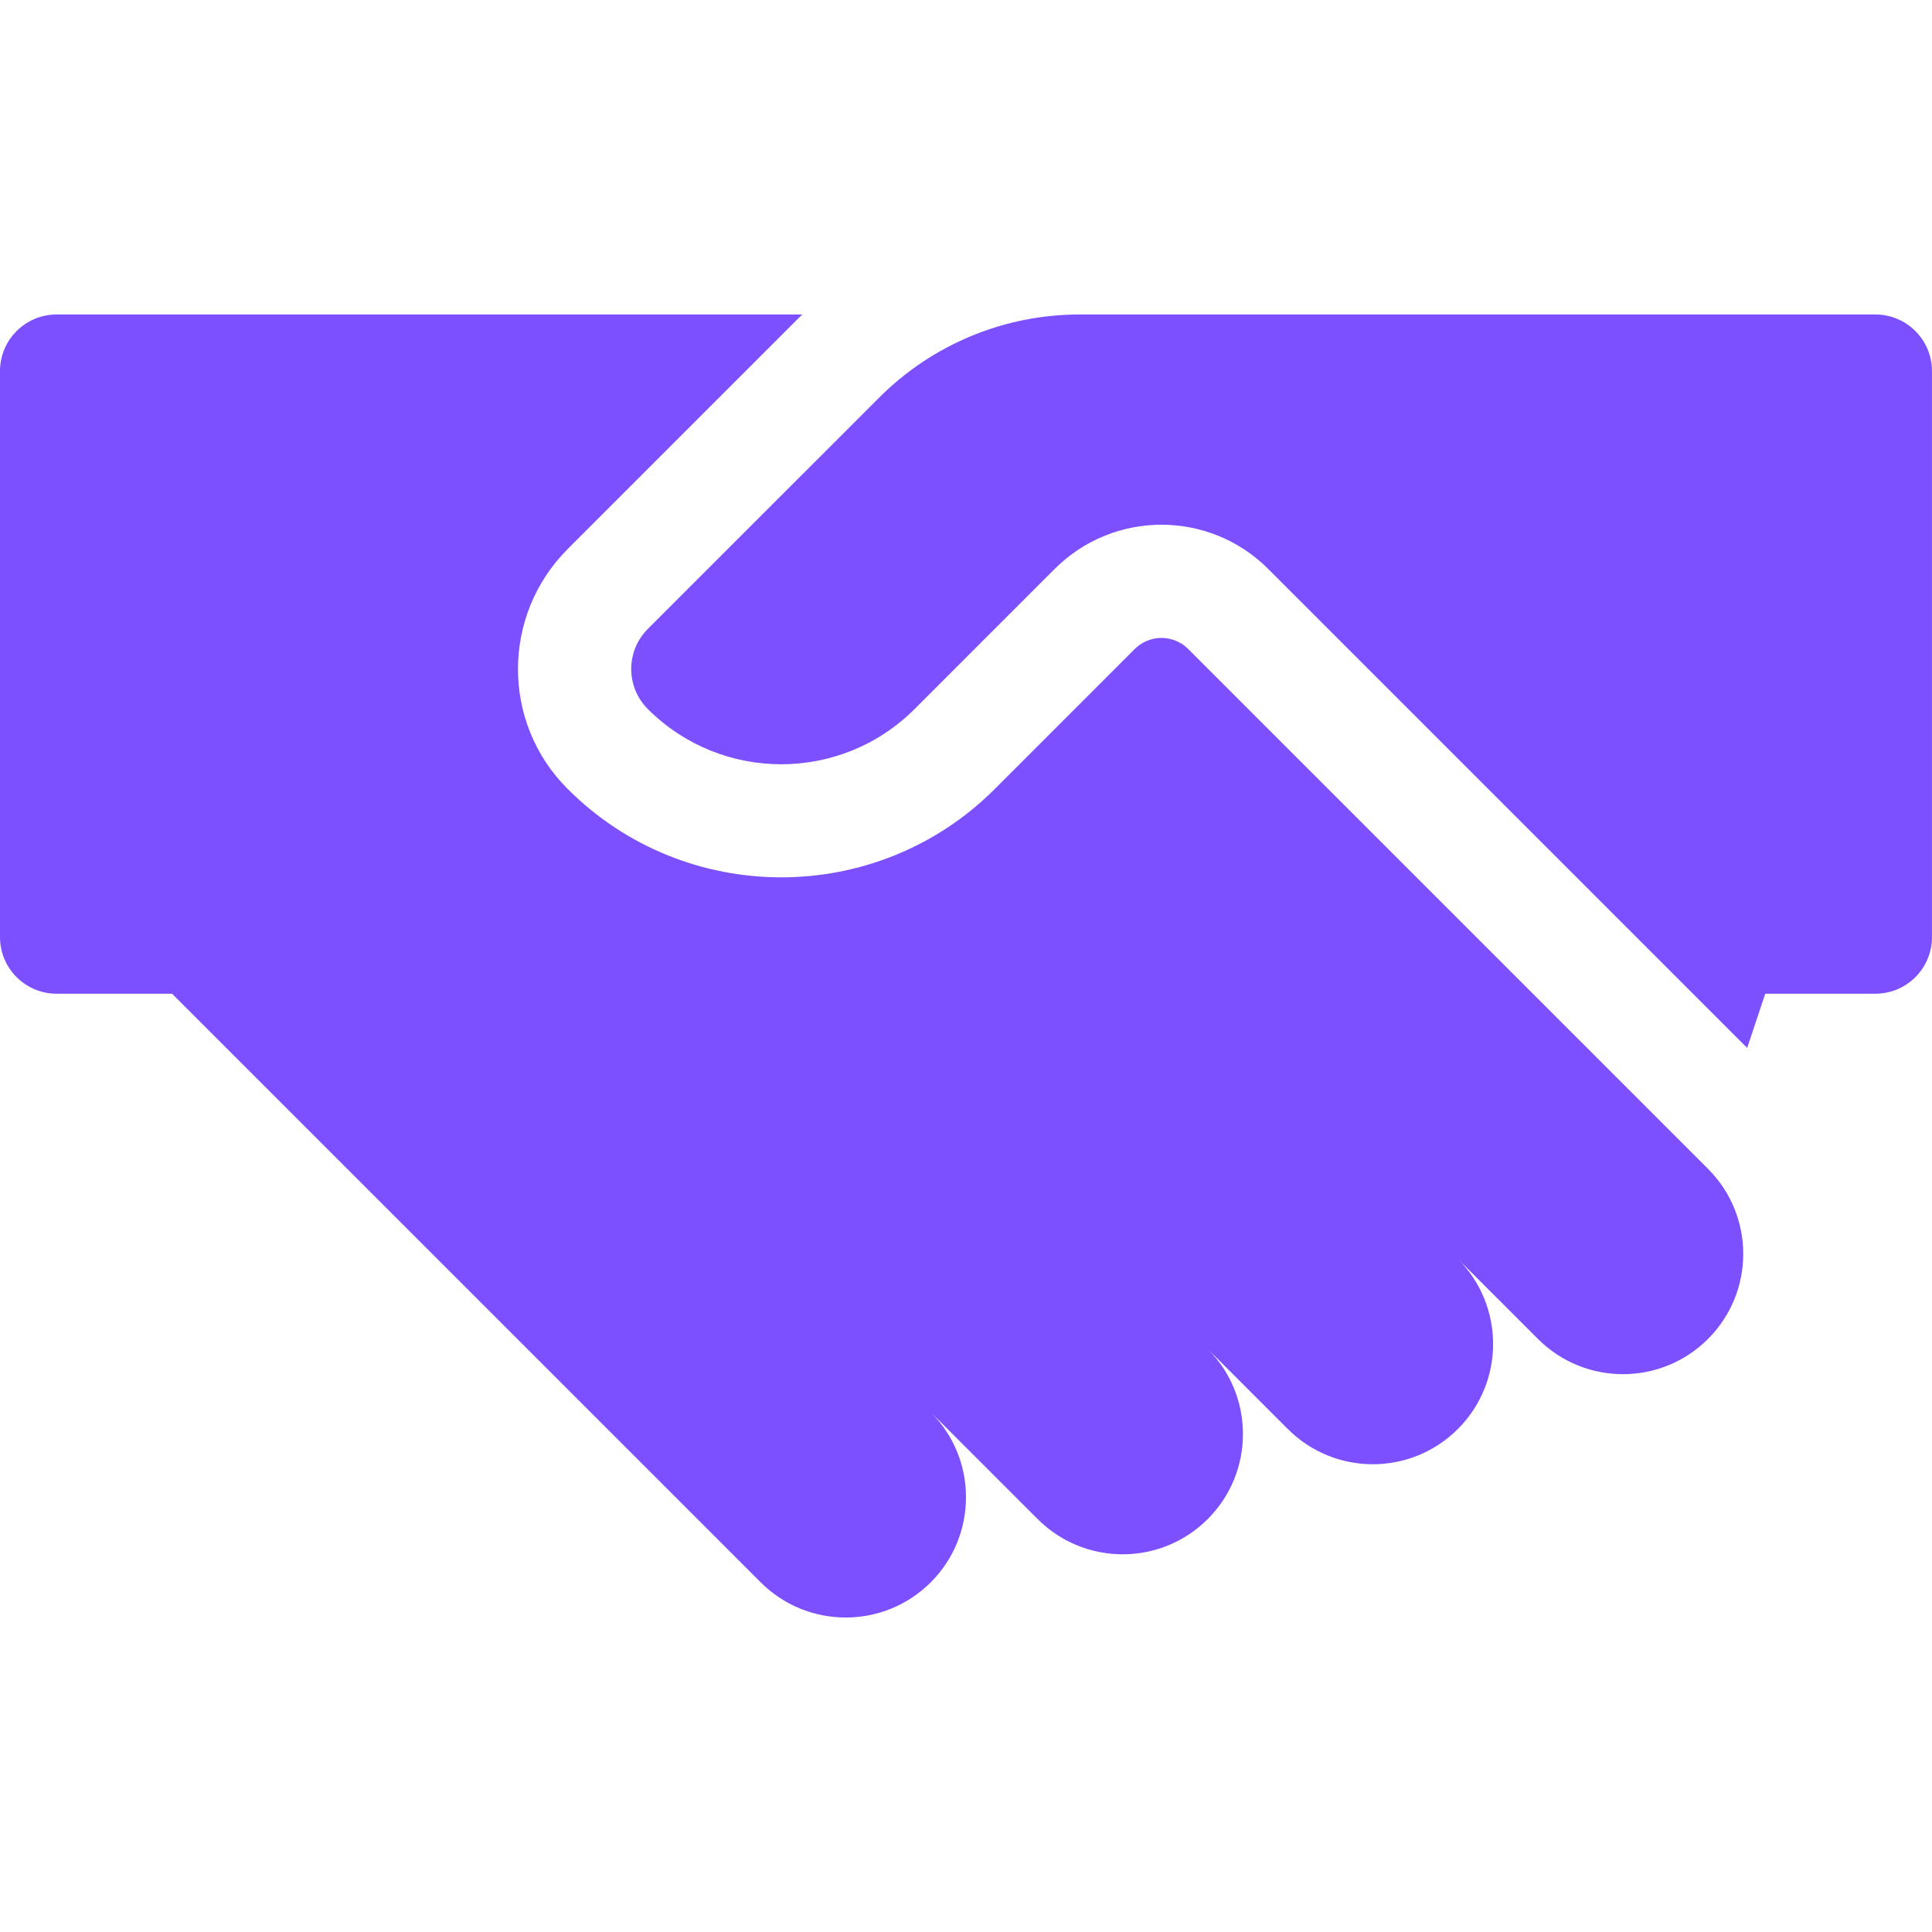
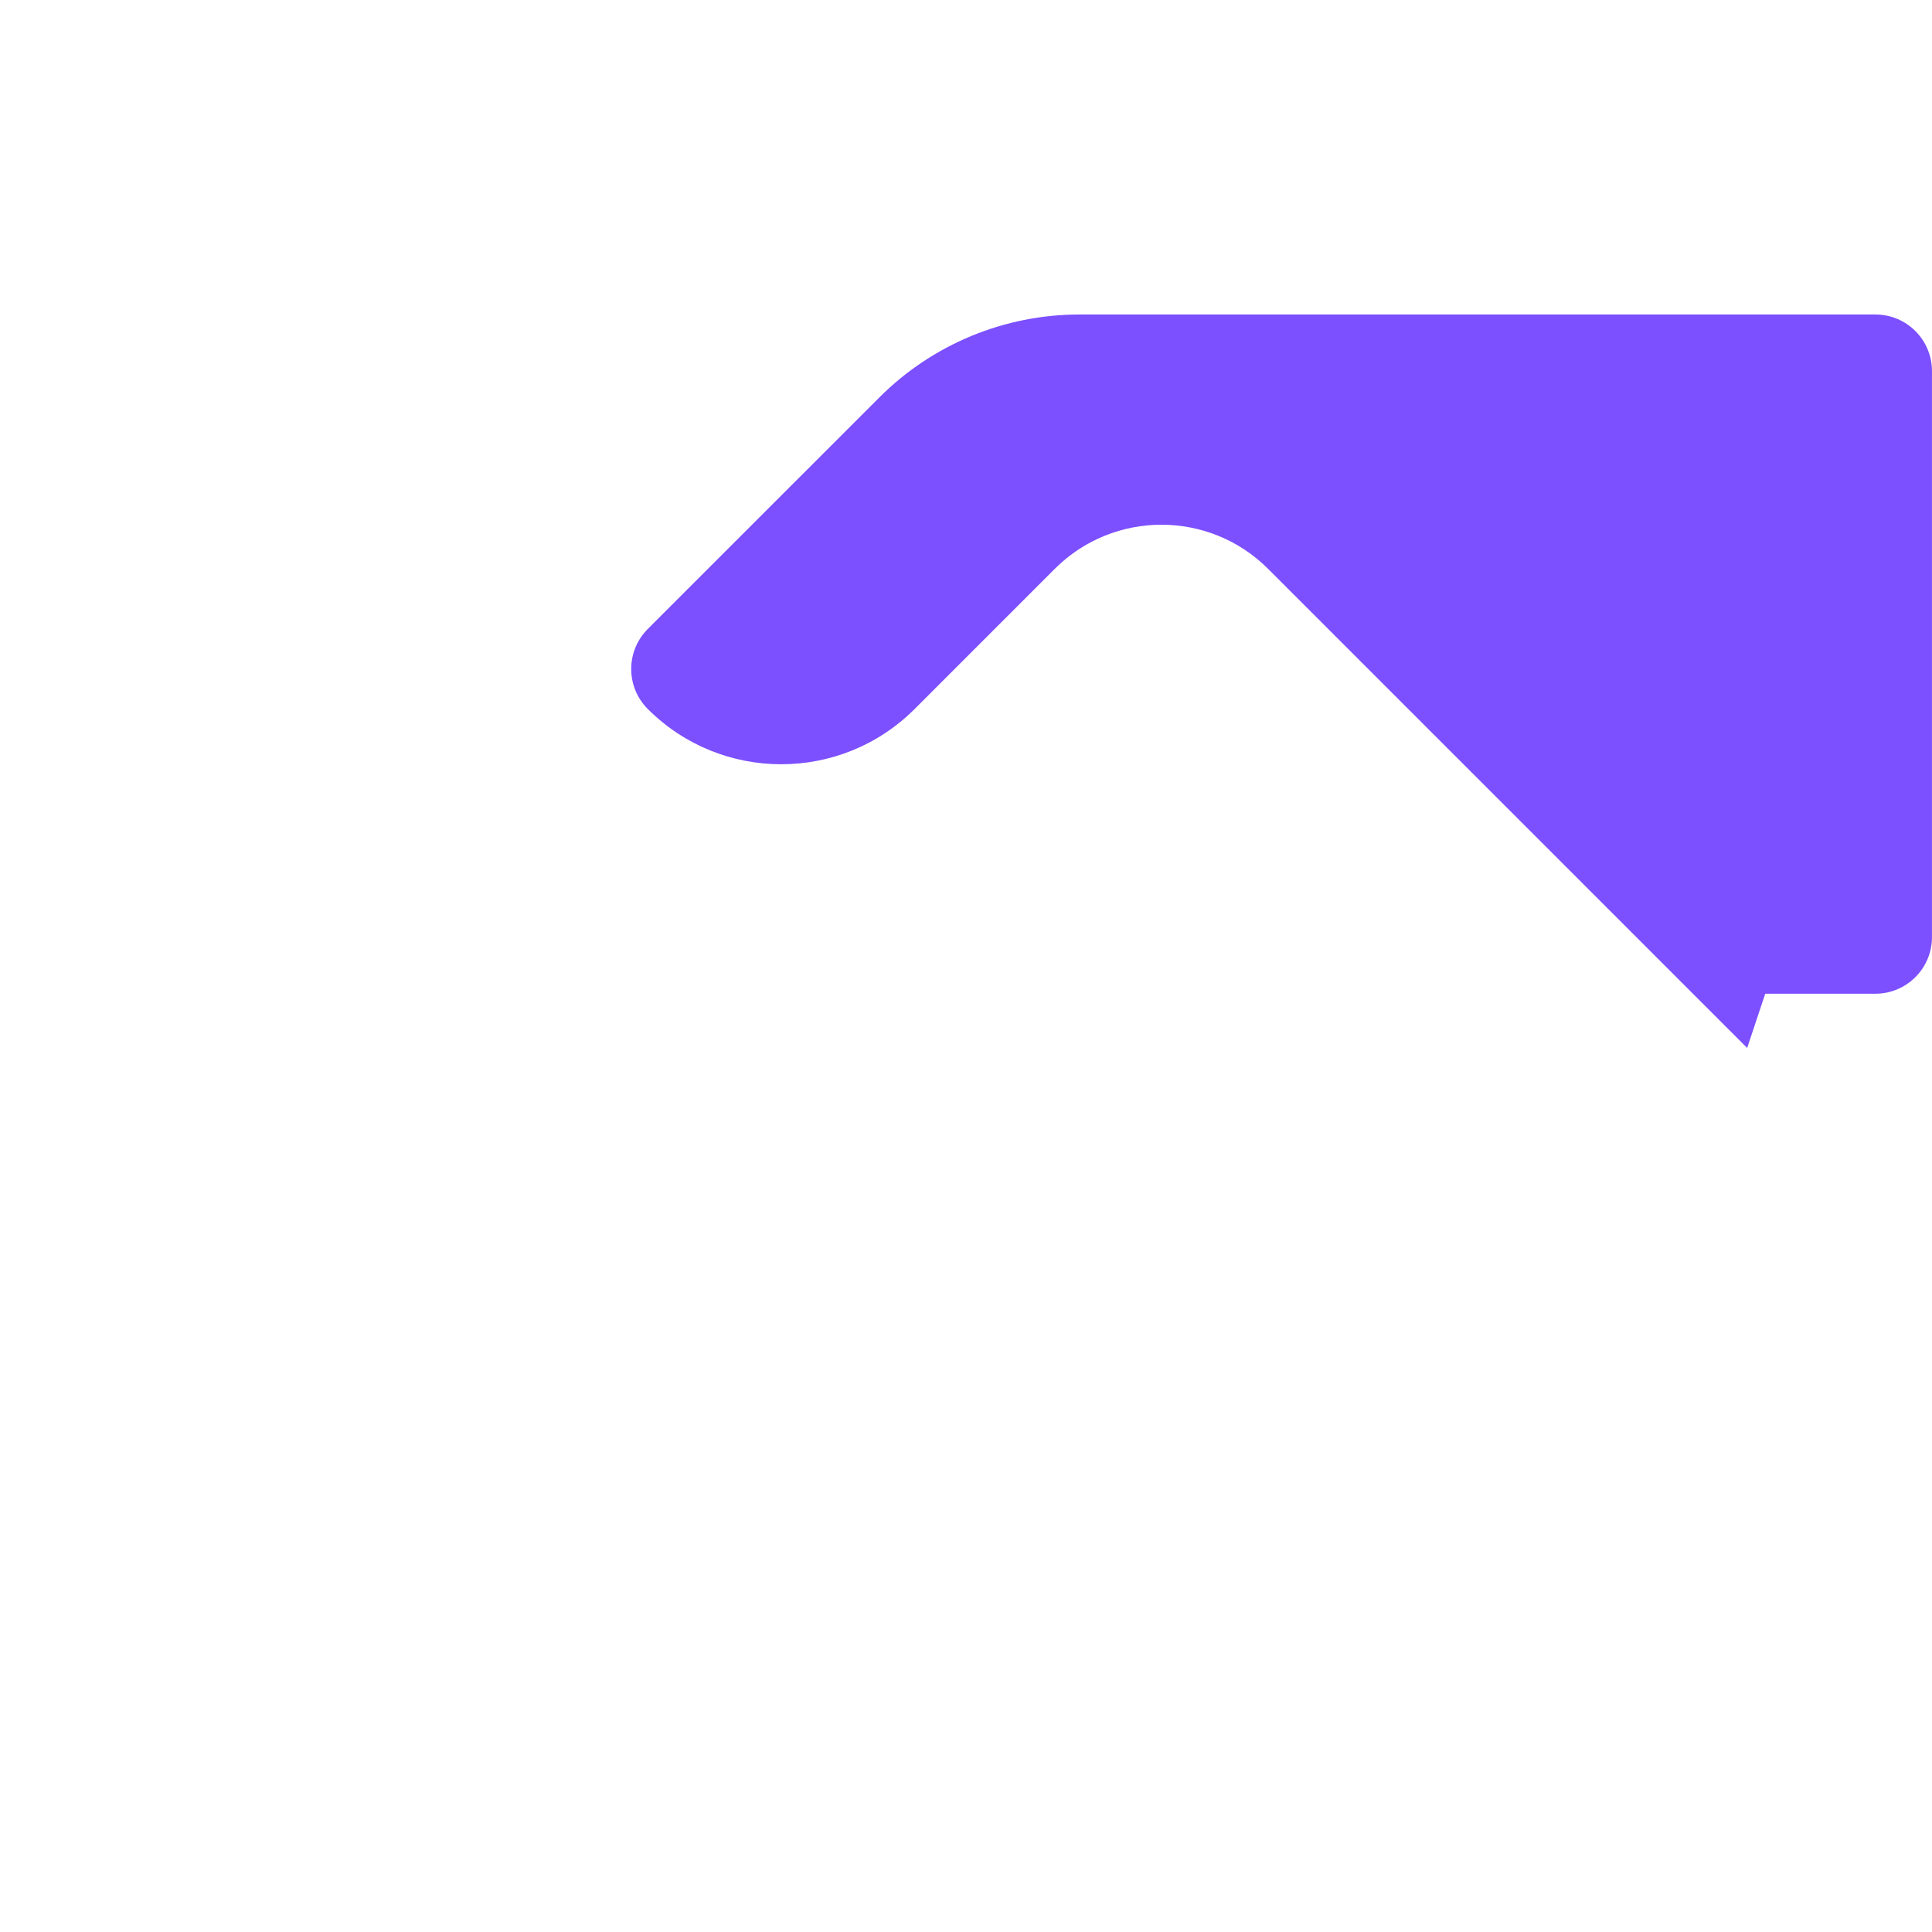
<svg xmlns="http://www.w3.org/2000/svg" width="64" height="64" viewBox="0 0 64 64" fill="none">
-   <path d="M56.552 38.691L39.359 21.498C38.871 21.011 38.078 21.011 37.591 21.498L32.951 26.139C29.043 30.046 22.68 30.038 18.783 26.113C16.604 23.919 16.622 20.37 18.808 18.184L26.48 10.512C26.512 10.48 26.544 10.45 26.576 10.418H1.875C0.84 10.418 0 11.258 0 12.293V31.043C0 32.078 0.84 32.918 1.875 32.918L5.7 32.918L23.454 50.671L23.454 50.671L25.198 52.416C26.754 53.971 29.277 53.971 30.833 52.416C32.387 50.861 32.389 48.342 30.838 46.786L34.373 50.321C35.929 51.877 38.452 51.877 40.008 50.321C41.563 48.765 41.563 46.242 40.008 44.686L42.659 47.337C44.215 48.894 46.738 48.894 48.294 47.337C49.85 45.782 49.85 43.259 48.294 41.703L50.946 44.354C52.502 45.91 55.024 45.91 56.58 44.354C58.136 42.798 58.136 40.276 56.58 38.72L56.552 38.691Z" fill="#7C4FFF" />
  <path d="M63.999 12.293C63.999 11.258 63.16 10.418 62.124 10.418H35.76C33.273 10.418 30.889 11.406 29.131 13.164L21.459 20.835C20.727 21.567 20.727 22.755 21.459 23.487C23.9 25.927 27.857 25.927 30.298 23.487L34.938 18.846C36.891 16.894 40.057 16.894 42.01 18.846L57.877 34.714L57.877 34.714L57.877 34.714L58.476 32.918H62.124C63.16 32.918 63.999 32.079 63.999 31.043V12.293Z" fill="#7C4FFF" />
</svg>